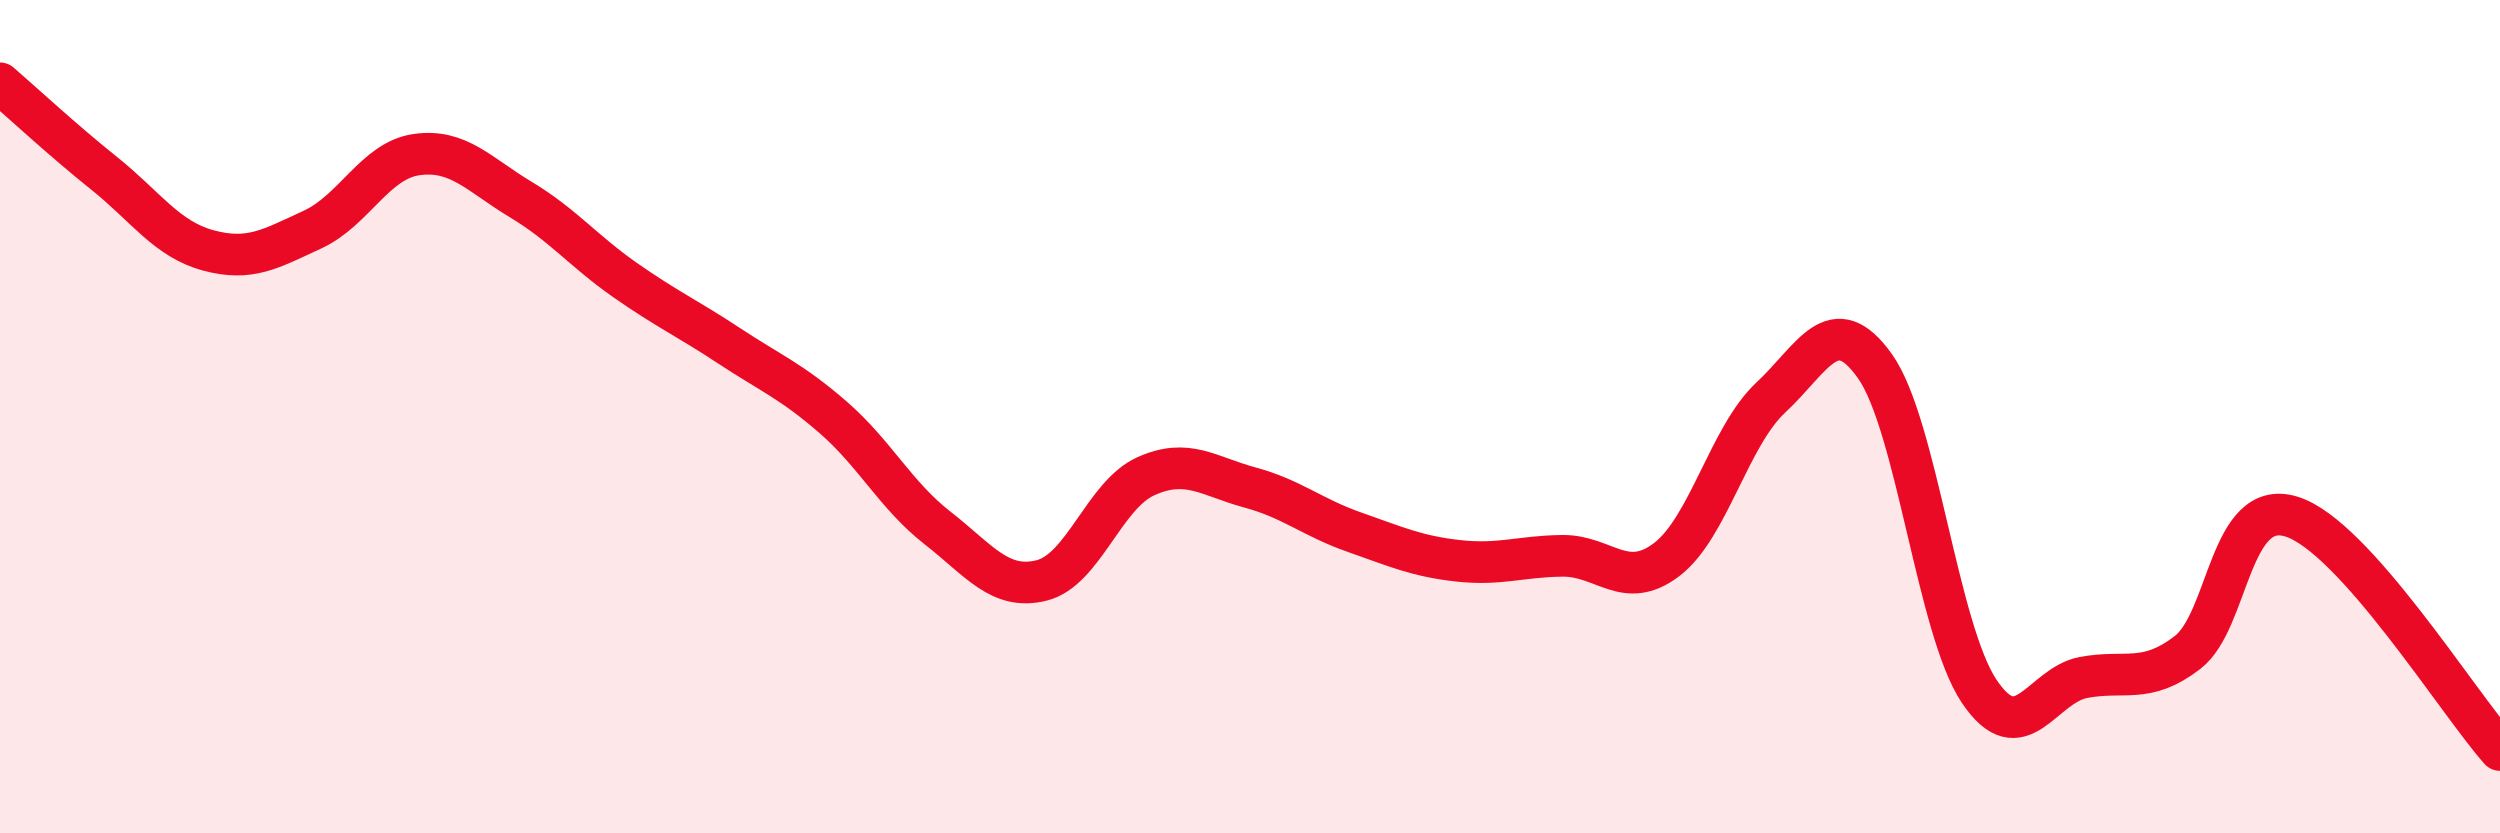
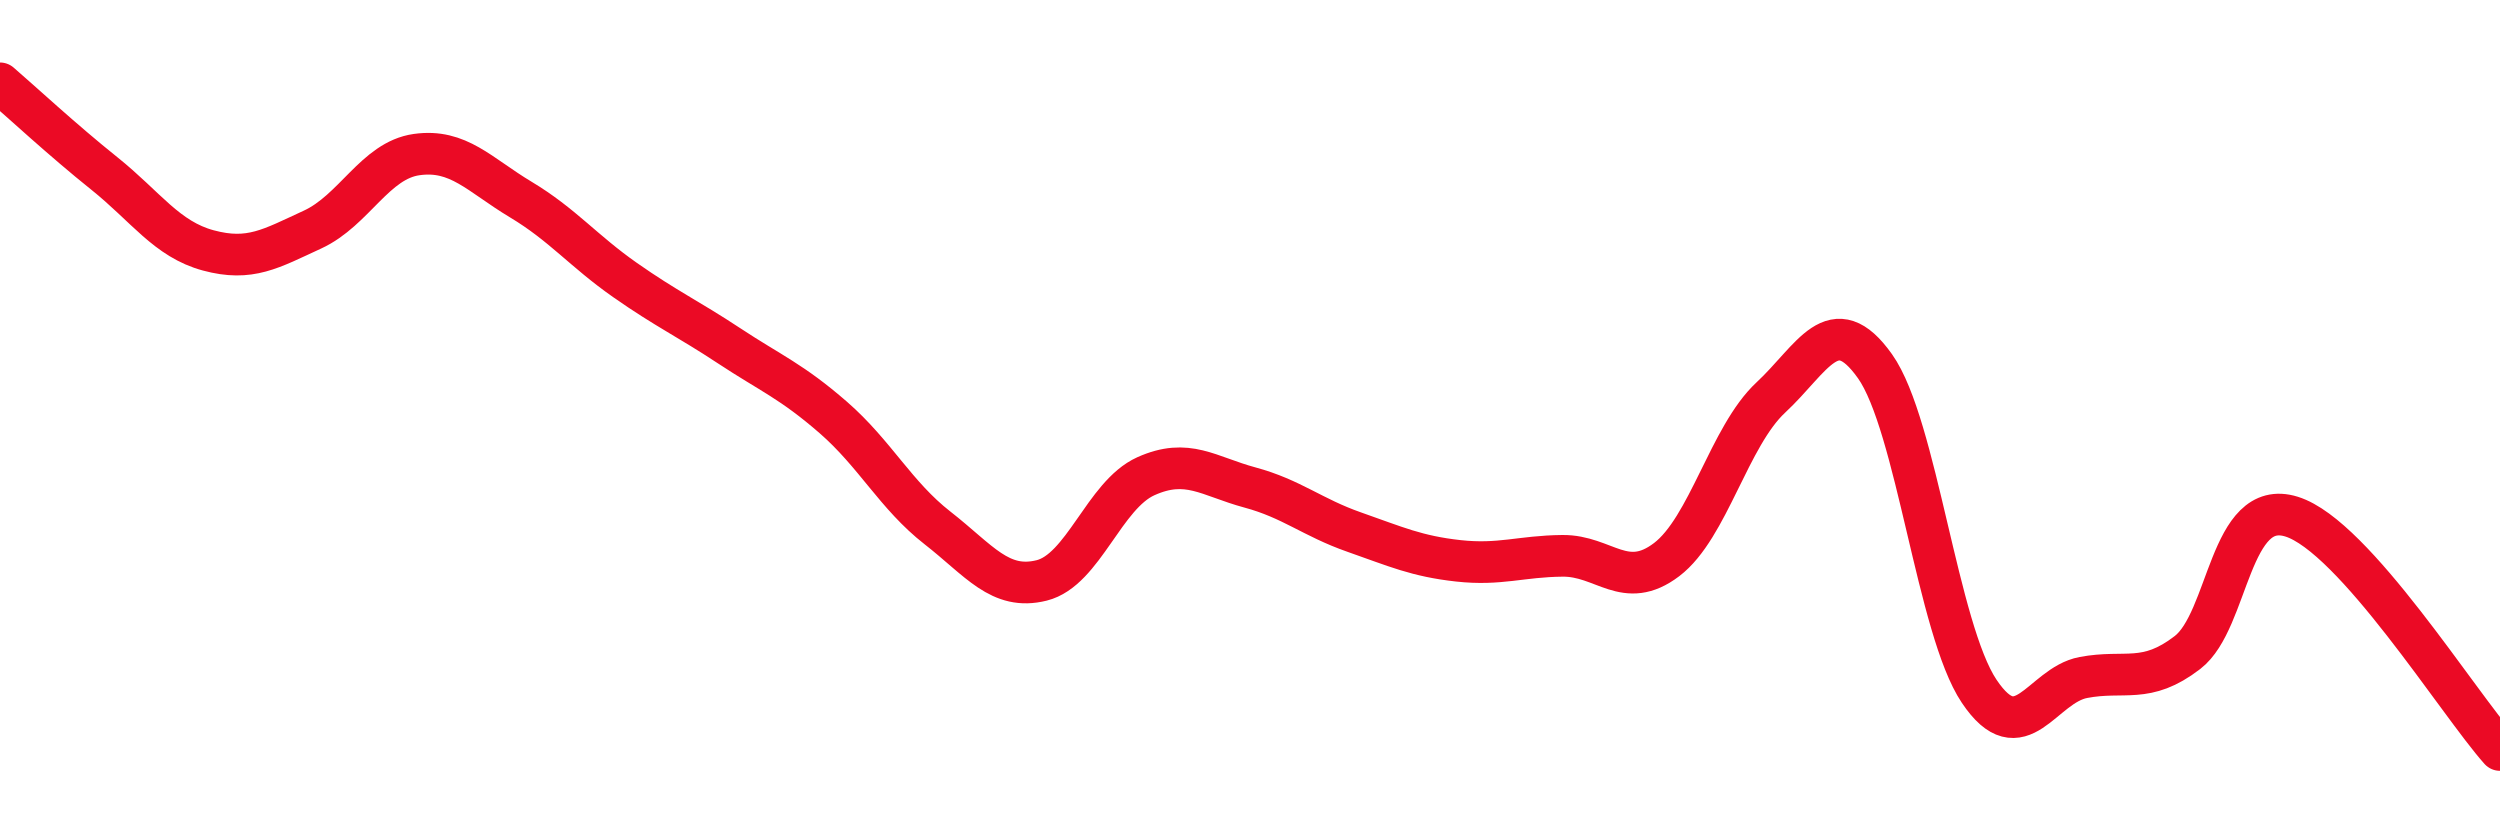
<svg xmlns="http://www.w3.org/2000/svg" width="60" height="20" viewBox="0 0 60 20">
-   <path d="M 0,2 C 0.5,2.43 1.5,3.36 2.5,4.16 C 3.5,4.96 4,5.74 5,6.01 C 6,6.28 6.5,5.97 7.5,5.51 C 8.5,5.05 9,3.85 10,3.71 C 11,3.57 11.5,4.19 12.5,4.79 C 13.5,5.39 14,6.02 15,6.72 C 16,7.42 16.5,7.64 17.5,8.3 C 18.5,8.96 19,9.15 20,10.02 C 21,10.89 21.5,11.89 22.5,12.67 C 23.5,13.45 24,14.18 25,13.93 C 26,13.68 26.5,11.88 27.5,11.43 C 28.5,10.98 29,11.43 30,11.7 C 31,11.97 31.5,12.42 32.5,12.77 C 33.5,13.12 34,13.35 35,13.46 C 36,13.57 36.5,13.35 37.5,13.34 C 38.5,13.33 39,14.19 40,13.43 C 41,12.67 41.5,10.47 42.5,9.54 C 43.5,8.61 44,7.38 45,8.79 C 46,10.2 46.5,15.1 47.5,16.59 C 48.5,18.08 49,16.45 50,16.26 C 51,16.07 51.5,16.43 52.5,15.66 C 53.5,14.89 53.5,11.93 55,12.4 C 56.5,12.87 59,16.88 60,18L60 20L0 20Z" fill="#EB0A25" opacity="0.1" stroke-linecap="round" stroke-linejoin="round" />
  <path d="M 0,2 C 0.5,2.43 1.5,3.36 2.5,4.16 C 3.5,4.96 4,5.74 5,6.01 C 6,6.28 6.5,5.97 7.5,5.51 C 8.5,5.05 9,3.85 10,3.71 C 11,3.57 11.5,4.19 12.5,4.79 C 13.5,5.39 14,6.02 15,6.72 C 16,7.42 16.5,7.64 17.5,8.3 C 18.5,8.96 19,9.15 20,10.02 C 21,10.89 21.5,11.89 22.5,12.67 C 23.5,13.45 24,14.18 25,13.93 C 26,13.68 26.5,11.88 27.5,11.43 C 28.5,10.98 29,11.43 30,11.7 C 31,11.97 31.5,12.42 32.5,12.77 C 33.5,13.12 34,13.35 35,13.46 C 36,13.57 36.5,13.35 37.5,13.34 C 38.5,13.33 39,14.19 40,13.43 C 41,12.67 41.5,10.47 42.5,9.54 C 43.5,8.61 44,7.38 45,8.79 C 46,10.2 46.5,15.1 47.5,16.59 C 48.5,18.08 49,16.45 50,16.26 C 51,16.07 51.5,16.43 52.5,15.66 C 53.5,14.89 53.5,11.93 55,12.4 C 56.5,12.87 59,16.88 60,18" stroke="#EB0A25" stroke-width="1" fill="none" stroke-linecap="round" stroke-linejoin="round" />
</svg>